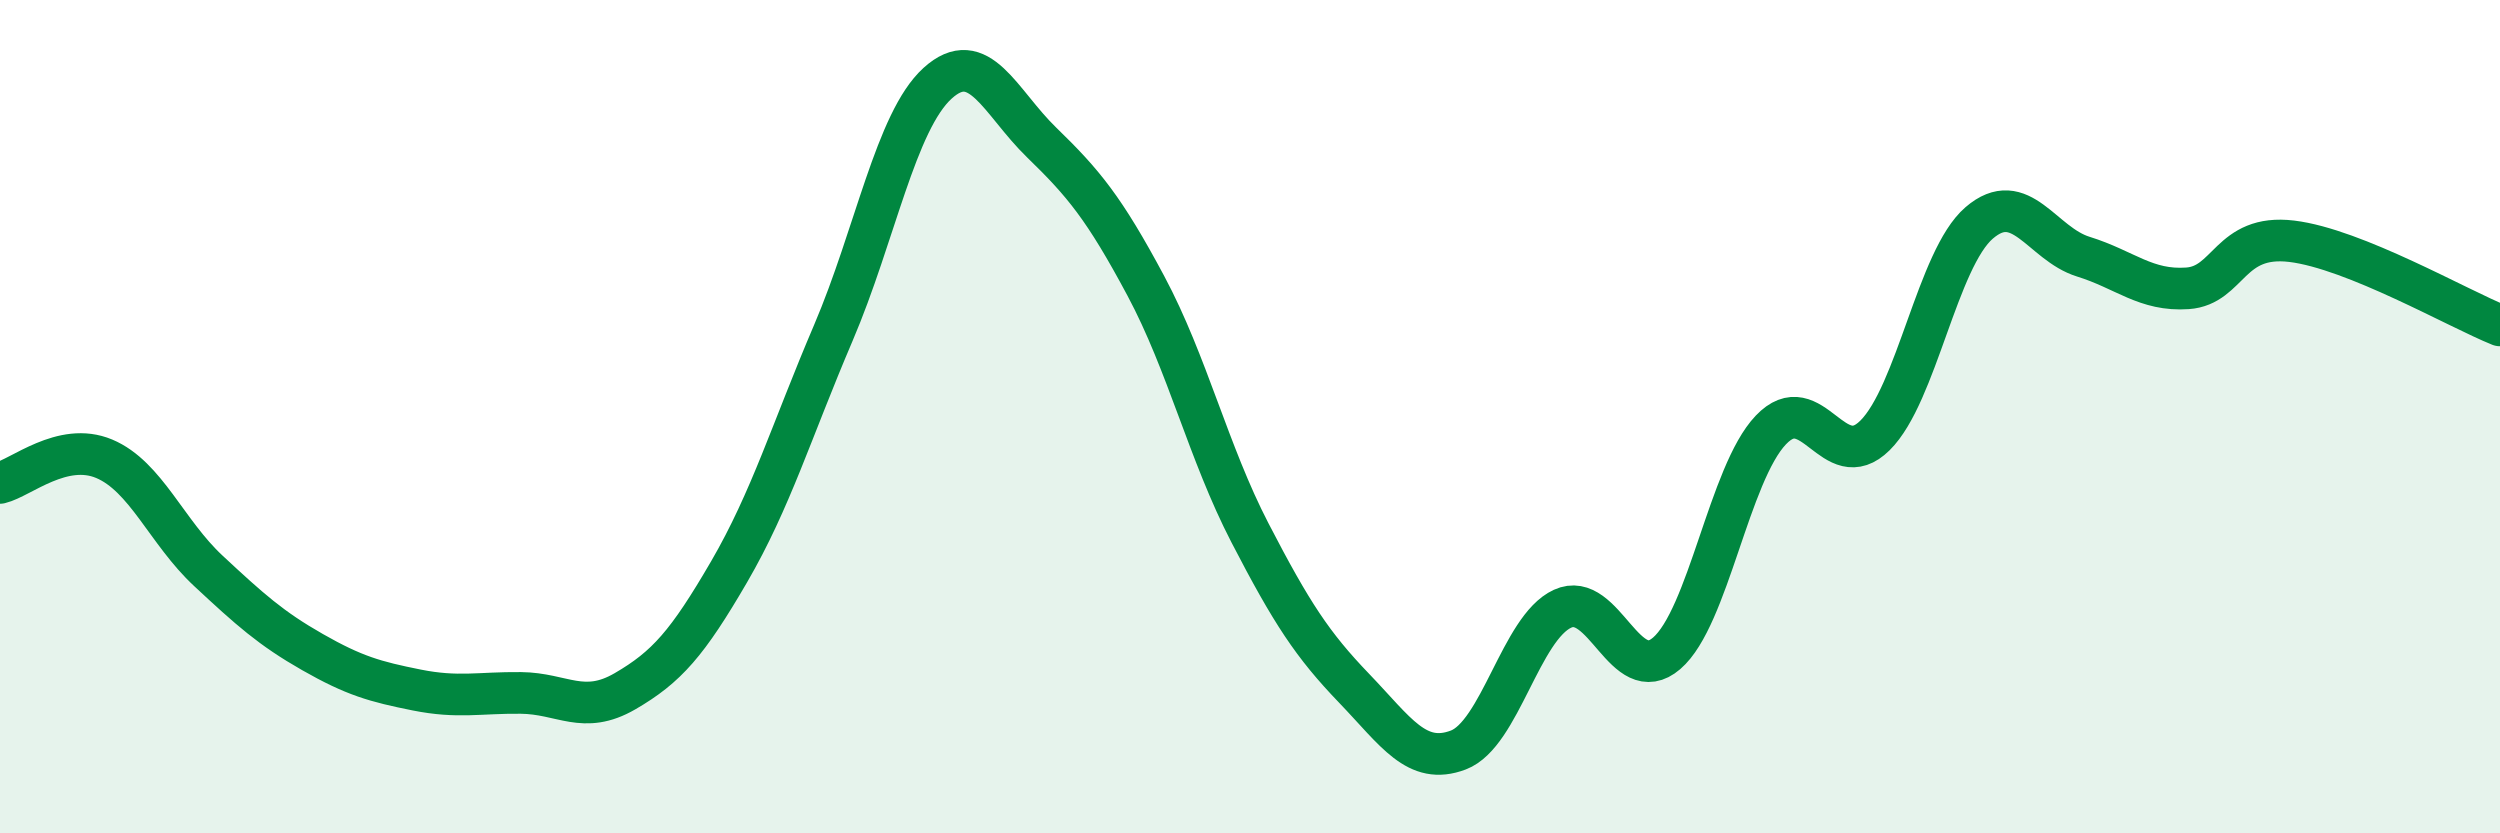
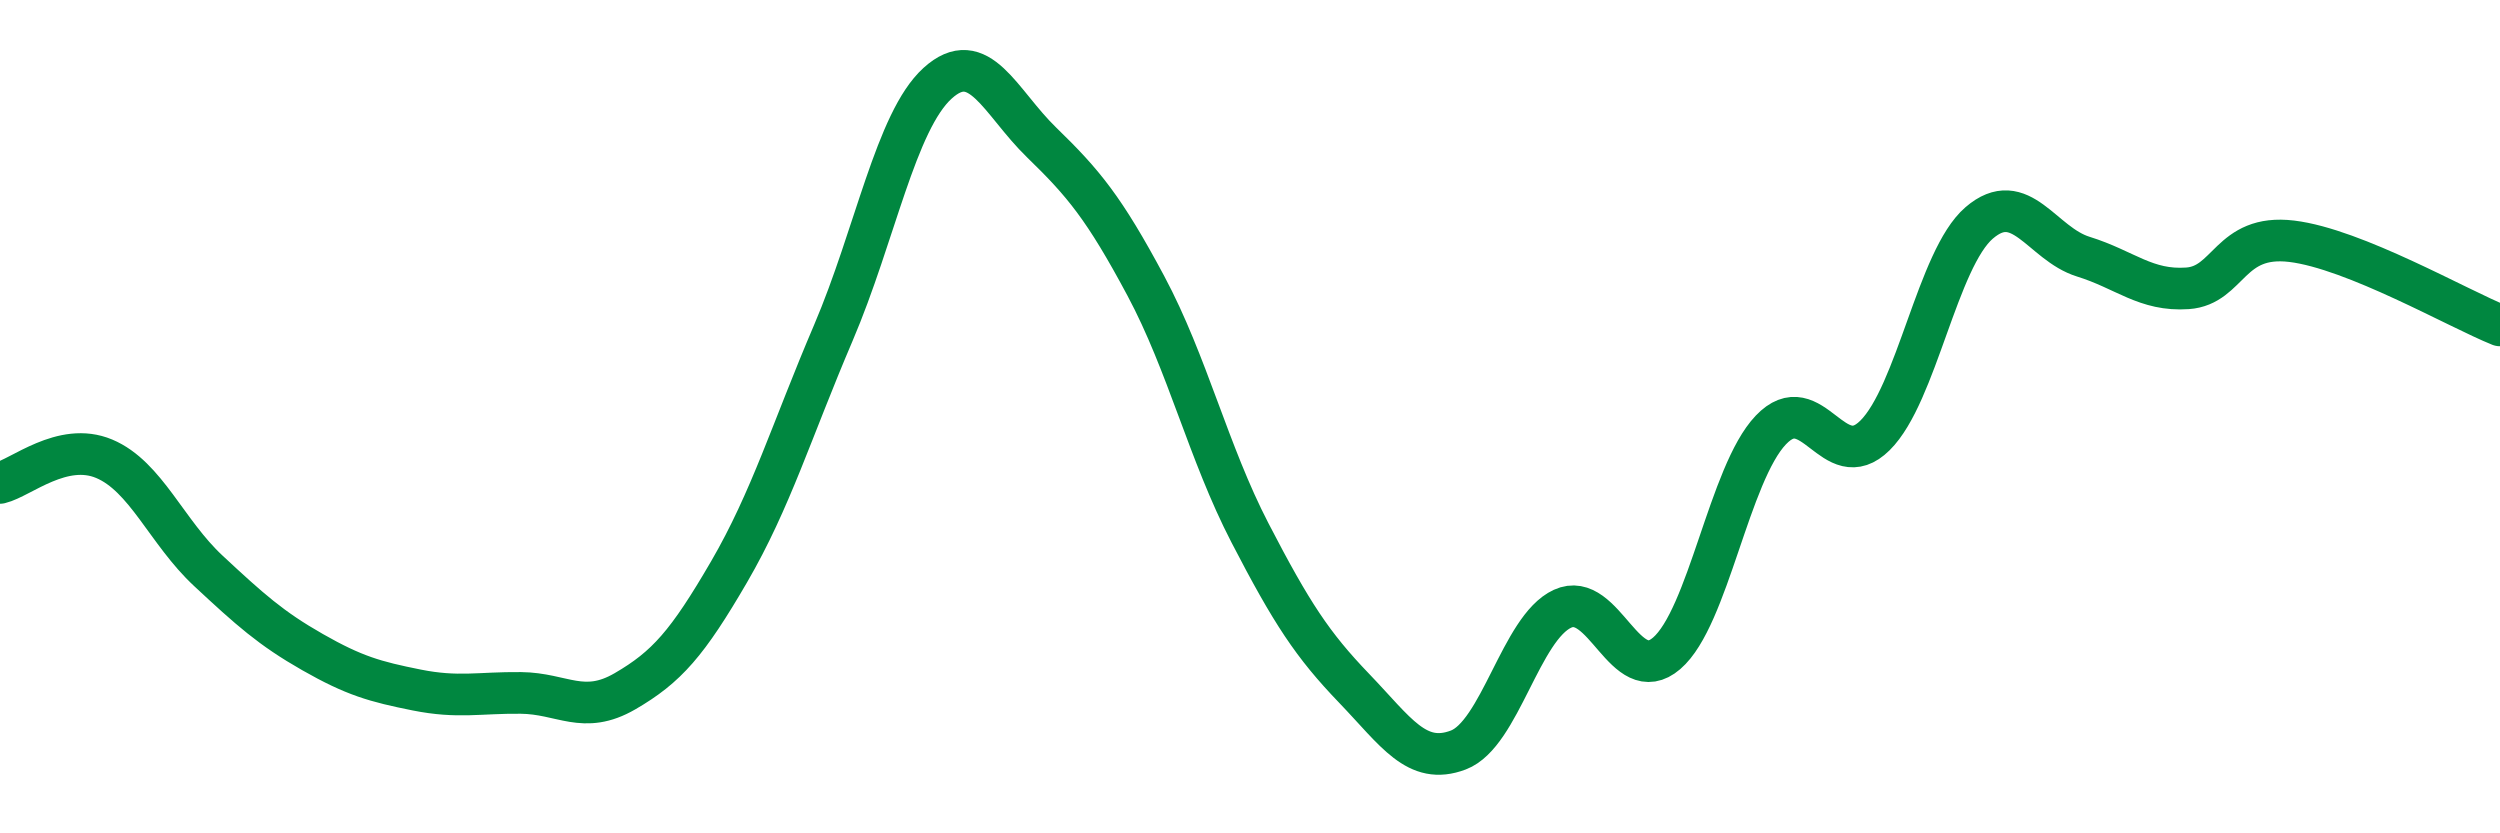
<svg xmlns="http://www.w3.org/2000/svg" width="60" height="20" viewBox="0 0 60 20">
-   <path d="M 0,11.59 C 0.5,11.47 1.5,10.59 2.5,11.01 C 3.5,11.43 4,12.77 5,13.7 C 6,14.63 6.5,15.08 7.5,15.65 C 8.5,16.22 9,16.36 10,16.56 C 11,16.76 11.5,16.62 12.5,16.63 C 13.5,16.64 14,17.17 15,16.59 C 16,16.01 16.5,15.44 17.5,13.72 C 18.5,12 19,10.33 20,7.99 C 21,5.65 21.5,2.91 22.5,2 C 23.5,1.09 24,2.45 25,3.42 C 26,4.39 26.5,4.99 27.5,6.86 C 28.5,8.73 29,10.86 30,12.79 C 31,14.72 31.5,15.48 32.5,16.52 C 33.5,17.56 34,18.38 35,18 C 36,17.62 36.5,15.07 37.5,14.61 C 38.5,14.15 39,16.54 40,15.68 C 41,14.82 41.5,11.37 42.5,10.32 C 43.5,9.27 44,11.44 45,10.45 C 46,9.46 46.5,6.21 47.5,5.35 C 48.5,4.49 49,5.85 50,6.16 C 51,6.47 51.5,6.99 52.5,6.92 C 53.5,6.85 53.5,5.61 55,5.79 C 56.5,5.97 59,7.41 60,7.81L60 20L0 20Z" fill="#008740" opacity="0.1" stroke-linecap="round" stroke-linejoin="round" />
  <path d="M 0,11.59 C 0.5,11.47 1.5,10.59 2.5,11.01 C 3.5,11.43 4,12.77 5,13.7 C 6,14.63 6.5,15.08 7.5,15.65 C 8.5,16.22 9,16.36 10,16.56 C 11,16.76 11.5,16.62 12.5,16.63 C 13.5,16.64 14,17.17 15,16.59 C 16,16.01 16.5,15.44 17.5,13.72 C 18.5,12 19,10.33 20,7.99 C 21,5.65 21.5,2.91 22.5,2 C 23.5,1.09 24,2.45 25,3.42 C 26,4.39 26.5,4.99 27.5,6.86 C 28.5,8.73 29,10.86 30,12.79 C 31,14.72 31.5,15.48 32.5,16.52 C 33.5,17.56 34,18.38 35,18 C 36,17.62 36.5,15.07 37.5,14.61 C 38.5,14.15 39,16.54 40,15.68 C 41,14.82 41.5,11.37 42.5,10.32 C 43.5,9.27 44,11.44 45,10.45 C 46,9.46 46.5,6.21 47.5,5.35 C 48.5,4.49 49,5.85 50,6.16 C 51,6.47 51.5,6.99 52.5,6.92 C 53.5,6.85 53.5,5.61 55,5.79 C 56.5,5.97 59,7.41 60,7.81" stroke="#008740" stroke-width="1" fill="none" stroke-linecap="round" stroke-linejoin="round" />
</svg>